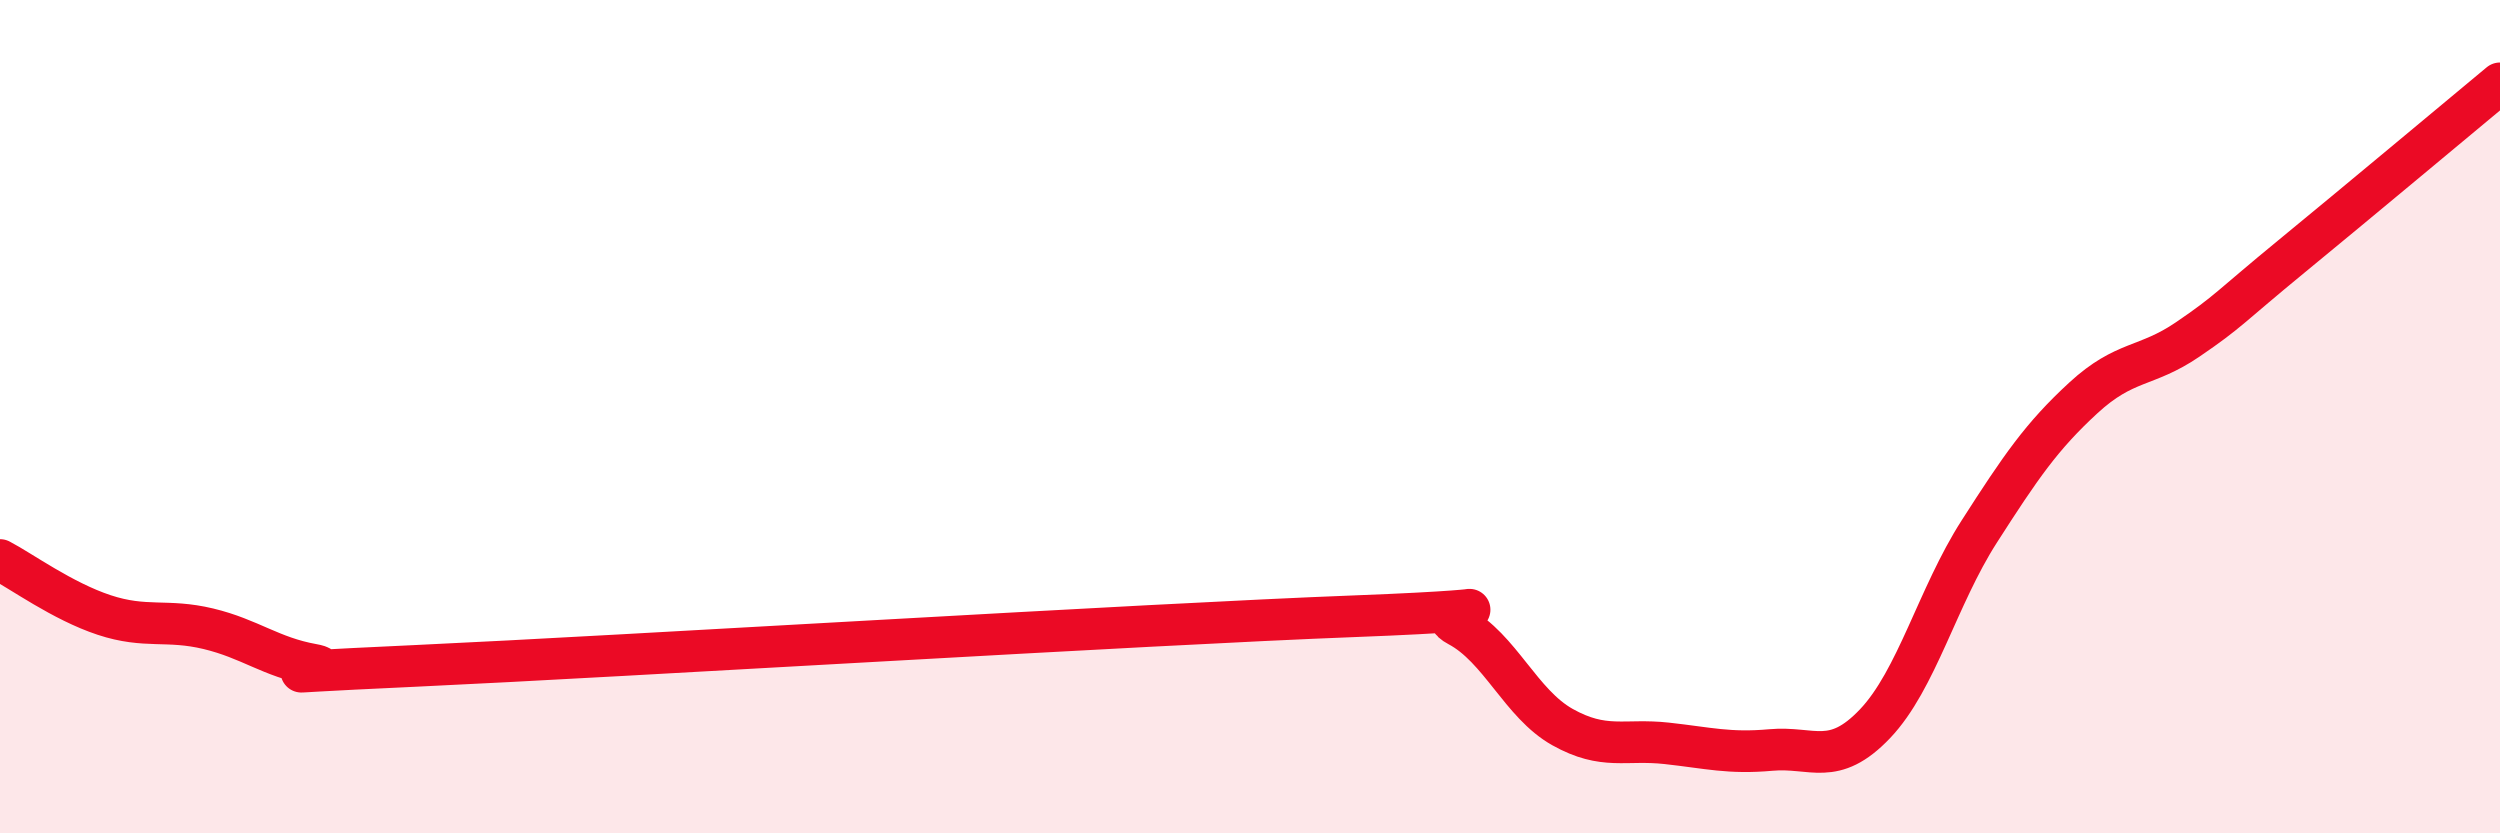
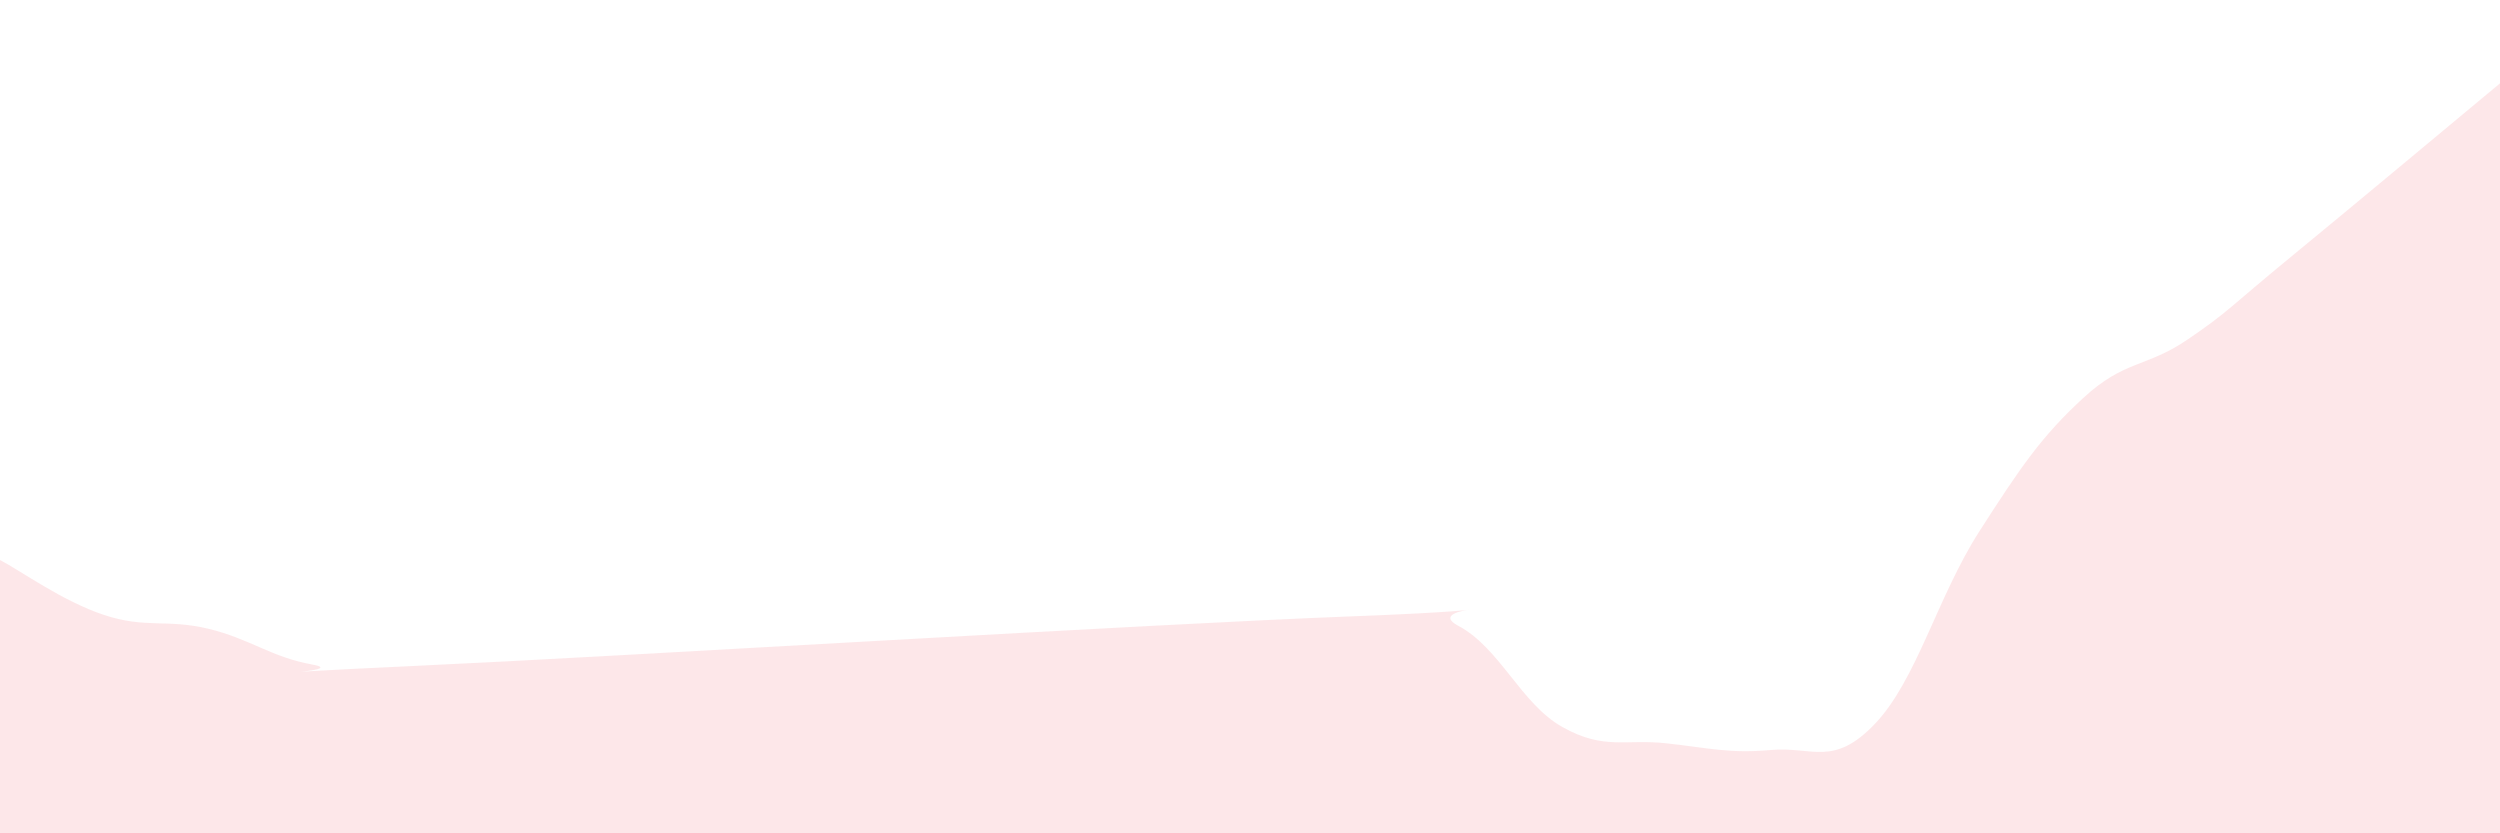
<svg xmlns="http://www.w3.org/2000/svg" width="60" height="20" viewBox="0 0 60 20">
  <path d="M 0,13.44 C 0.5,13.7 1.5,14.43 2.5,14.76 C 3.5,15.09 4,14.85 5,15.09 C 6,15.33 6.5,15.77 7.5,15.95 C 8.5,16.13 5,16.21 10,15.98 C 15,15.75 27.5,14.98 32.5,14.79 C 37.5,14.6 34,14.49 35,15.02 C 36,15.55 36.5,16.89 37.5,17.45 C 38.5,18.01 39,17.73 40,17.84 C 41,17.95 41.5,18.09 42.5,18 C 43.5,17.91 44,18.42 45,17.37 C 46,16.32 46.5,14.32 47.5,12.76 C 48.5,11.2 49,10.47 50,9.55 C 51,8.63 51.5,8.83 52.5,8.15 C 53.5,7.47 53.5,7.38 55,6.15 C 56.5,4.92 59,2.83 60,2L60 20L0 20Z" fill="#EB0A25" opacity="0.1" stroke-linecap="round" stroke-linejoin="round" />
-   <path d="M 0,13.44 C 0.5,13.7 1.5,14.43 2.5,14.76 C 3.5,15.09 4,14.85 5,15.09 C 6,15.33 6.5,15.77 7.5,15.95 C 8.5,16.13 5,16.21 10,15.98 C 15,15.75 27.5,14.98 32.5,14.79 C 37.5,14.6 34,14.49 35,15.02 C 36,15.55 36.5,16.89 37.5,17.45 C 38.5,18.01 39,17.73 40,17.84 C 41,17.95 41.5,18.09 42.5,18 C 43.5,17.91 44,18.42 45,17.37 C 46,16.32 46.5,14.32 47.5,12.76 C 48.5,11.2 49,10.47 50,9.55 C 51,8.63 51.5,8.83 52.5,8.15 C 53.5,7.47 53.5,7.38 55,6.15 C 56.5,4.92 59,2.83 60,2" stroke="#EB0A25" stroke-width="1" fill="none" stroke-linecap="round" stroke-linejoin="round" />
</svg>